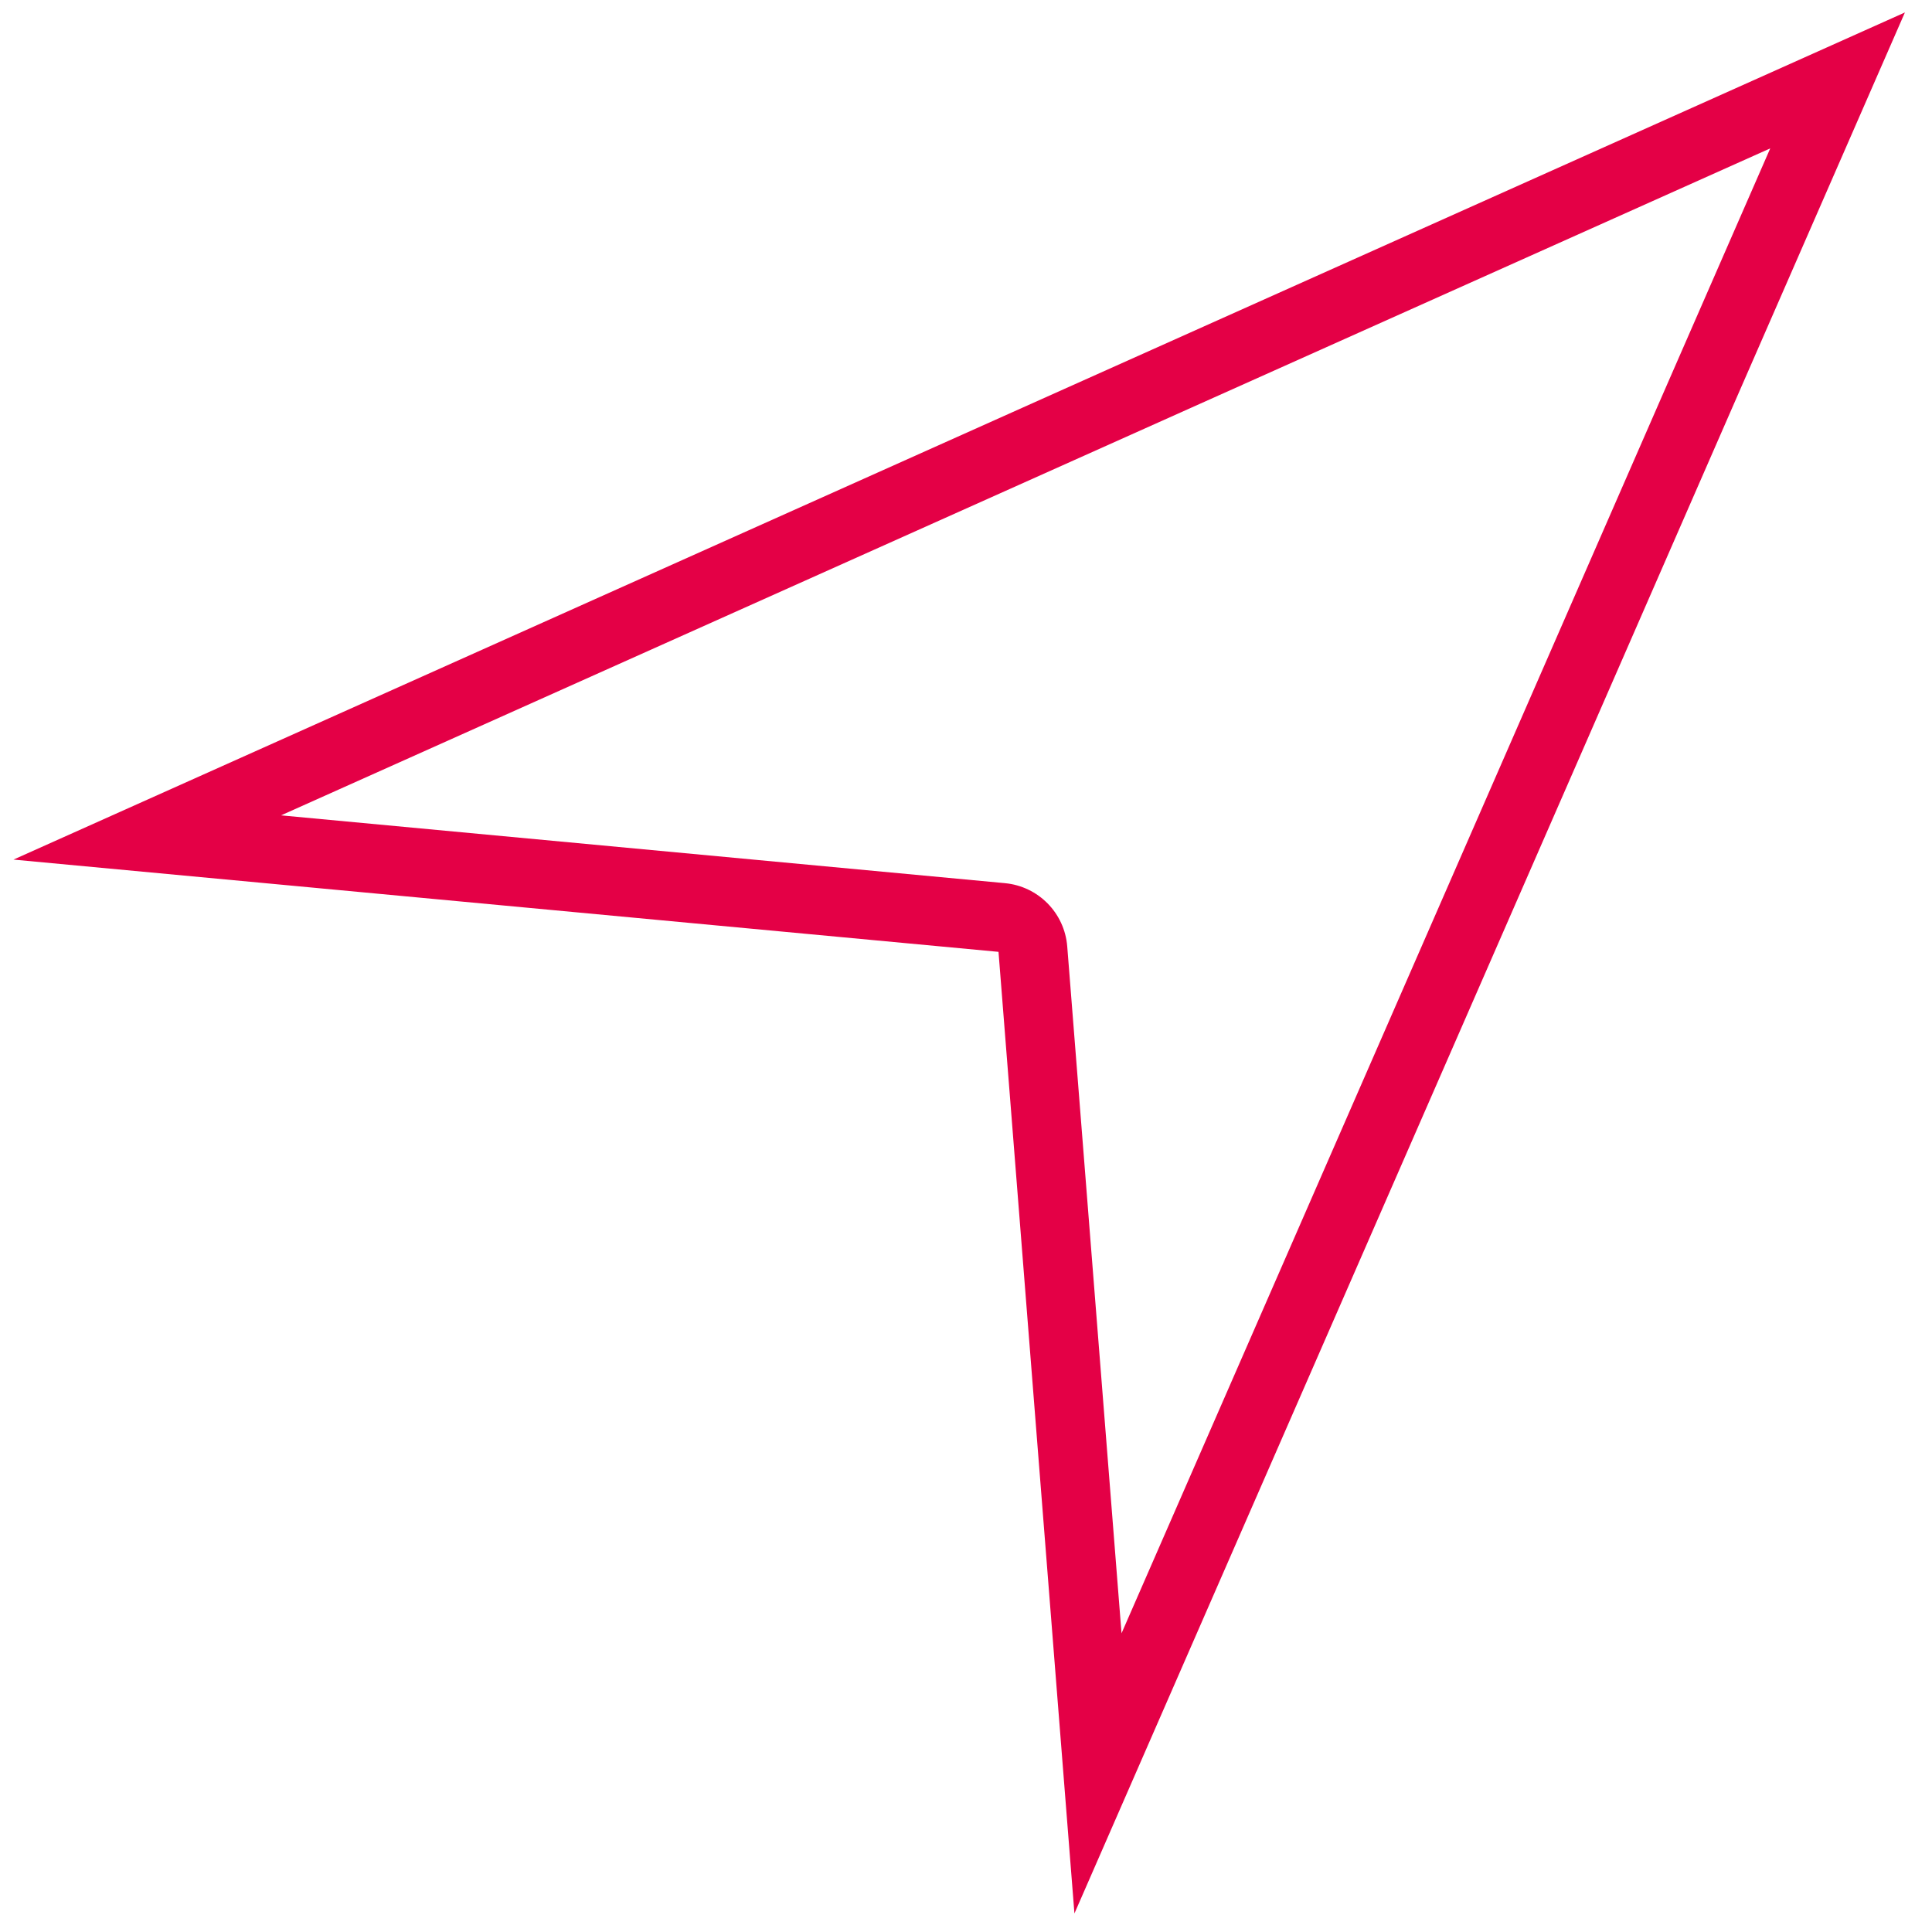
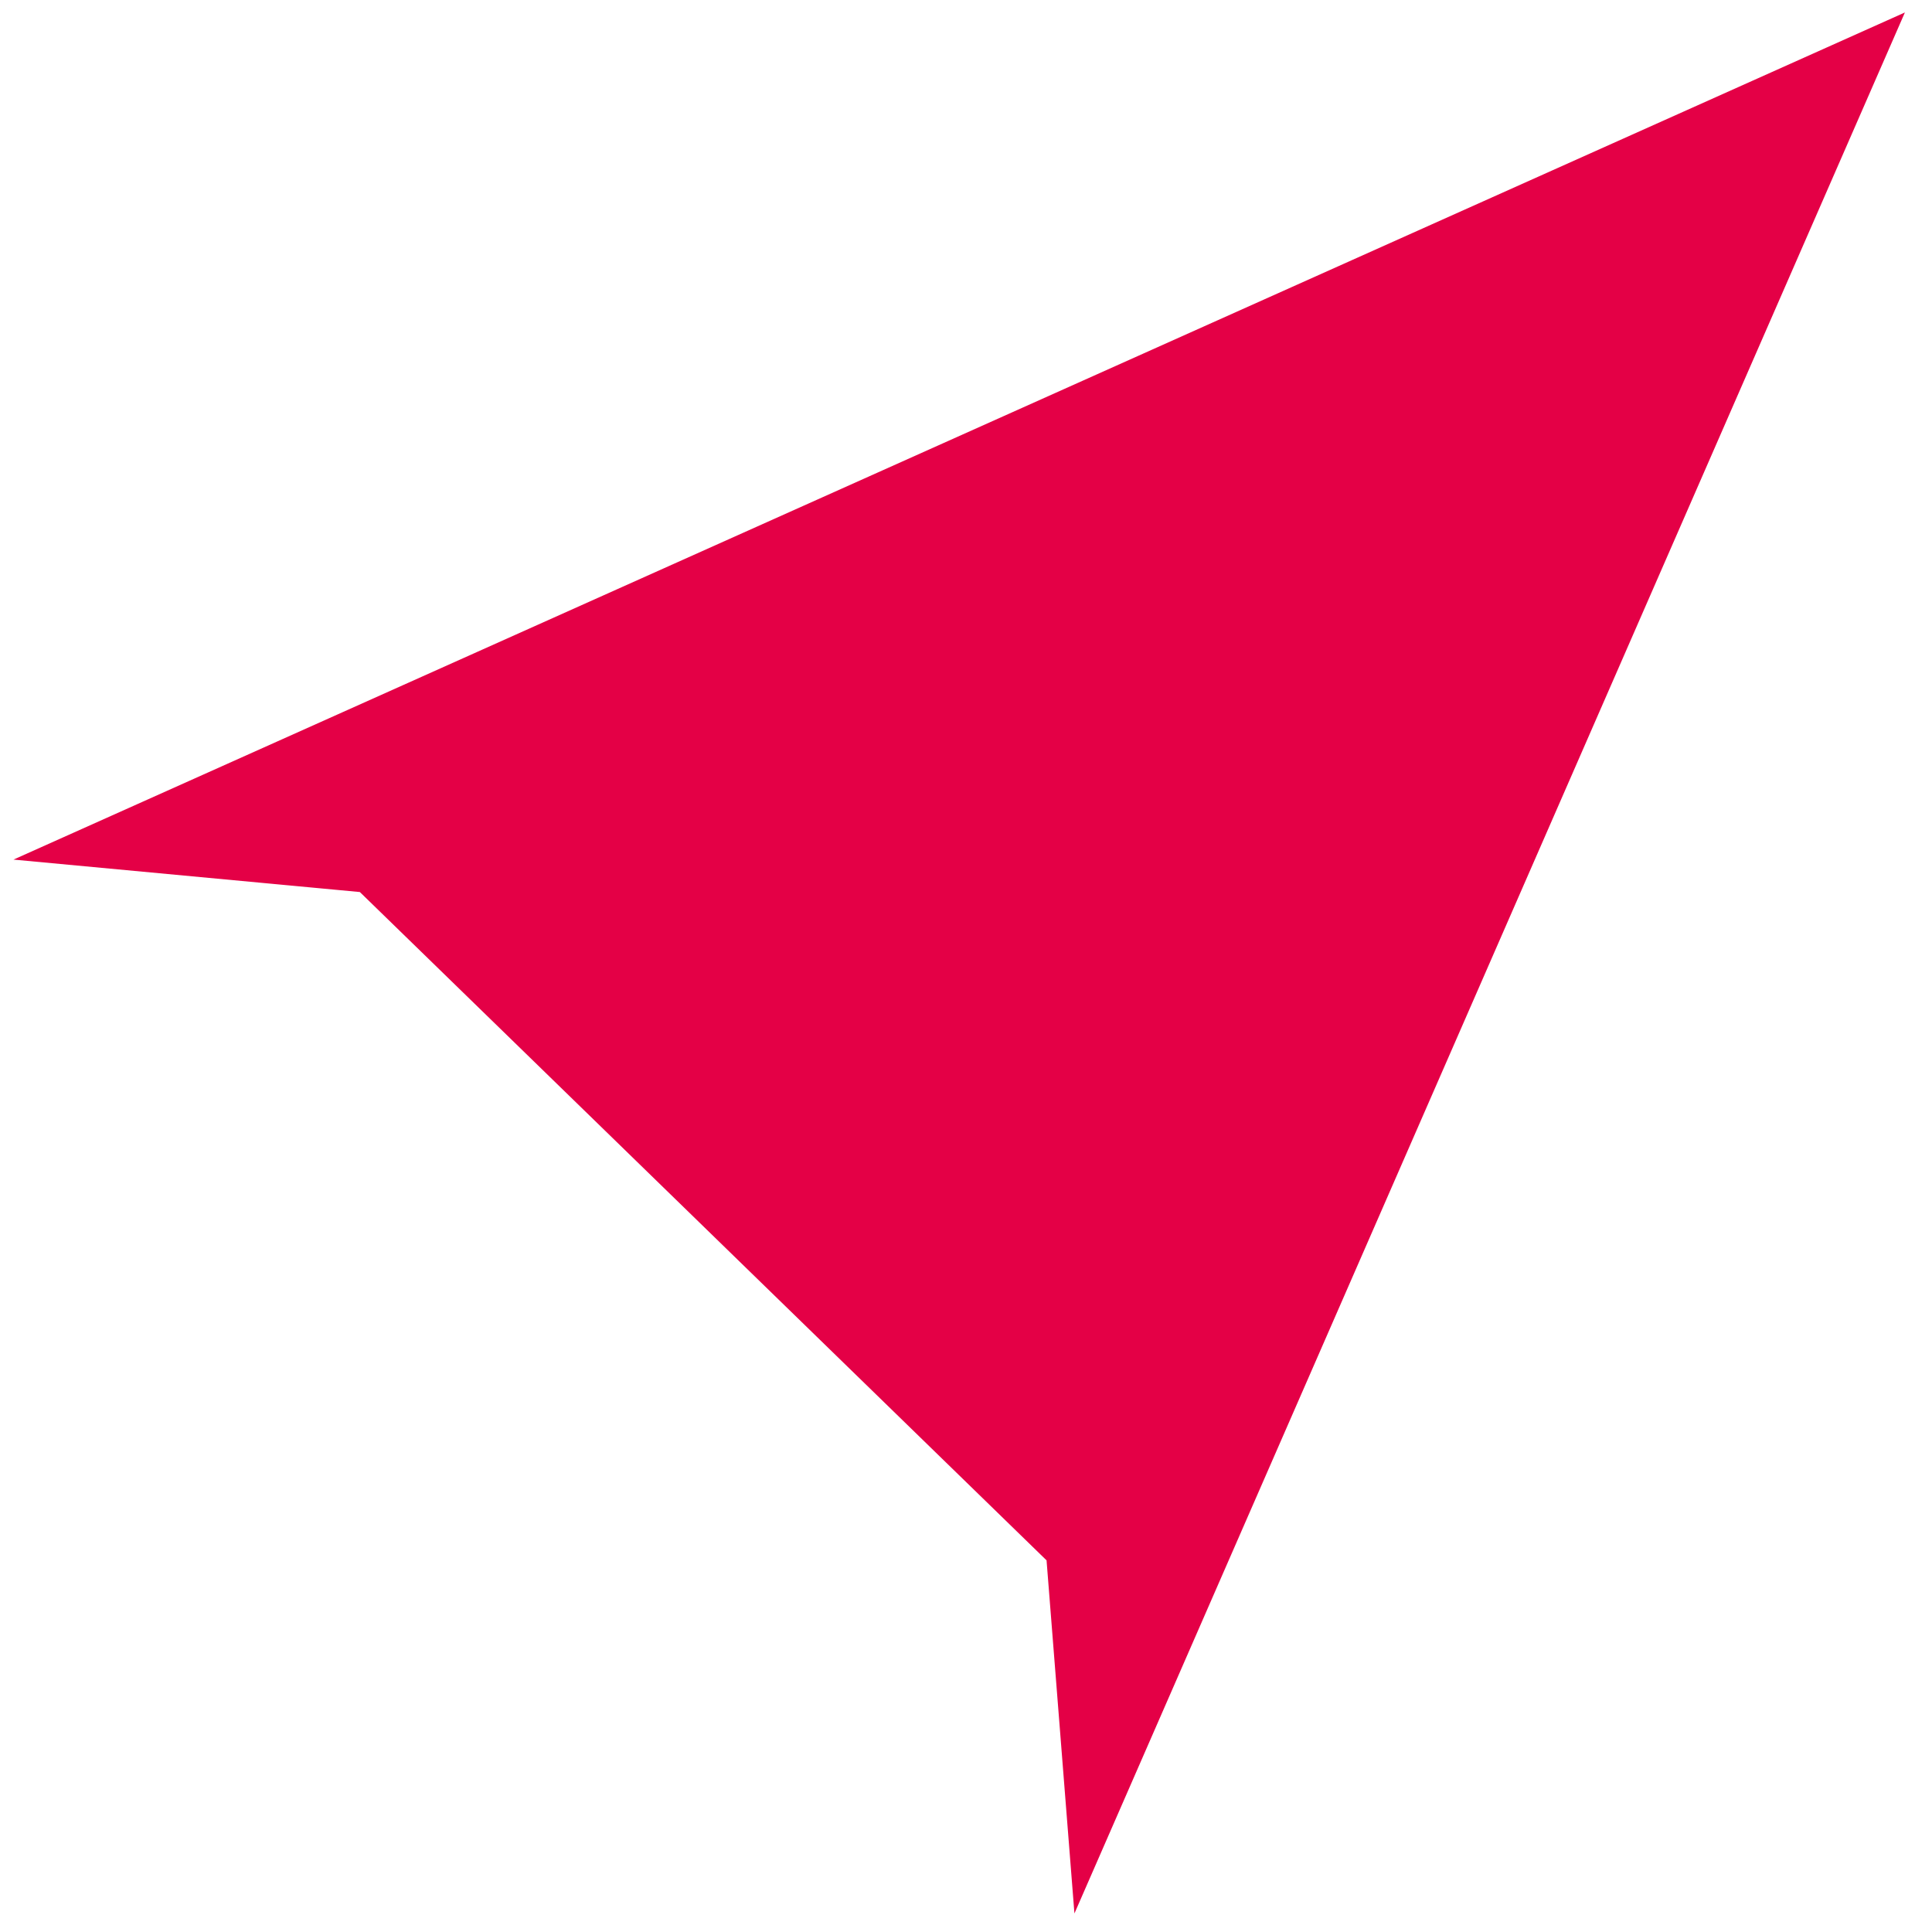
<svg xmlns="http://www.w3.org/2000/svg" width="40px" height="40px" viewBox="0 0 40 40" version="1.1">
  <title>lastclick_icon</title>
  <desc>Created with Sketch.</desc>
  <g id="lastclick_icon" stroke="none" stroke-width="1" fill="none" fill-rule="evenodd">
    <g id="location-3_1_" fill="#E40046" fill-rule="nonzero">
      <g id="location-3">
-         <path d="M0.279,17.797 L20.673,19.707 L22.245,39.616 L39.439,0.258 L0.279,17.797 Z M22.096,19.595 C22.041,18.902 21.497,18.35 20.806,18.285 L5.819,16.881 L36.651,3.072 L23.22,33.816 L22.096,19.595 Z" id="Shape" />
+         <path d="M0.279,17.797 L20.673,19.707 L22.245,39.616 L39.439,0.258 L0.279,17.797 Z M22.096,19.595 C22.041,18.902 21.497,18.35 20.806,18.285 L5.819,16.881 L23.22,33.816 L22.096,19.595 Z" id="Shape" />
      </g>
    </g>
  </g>
</svg>